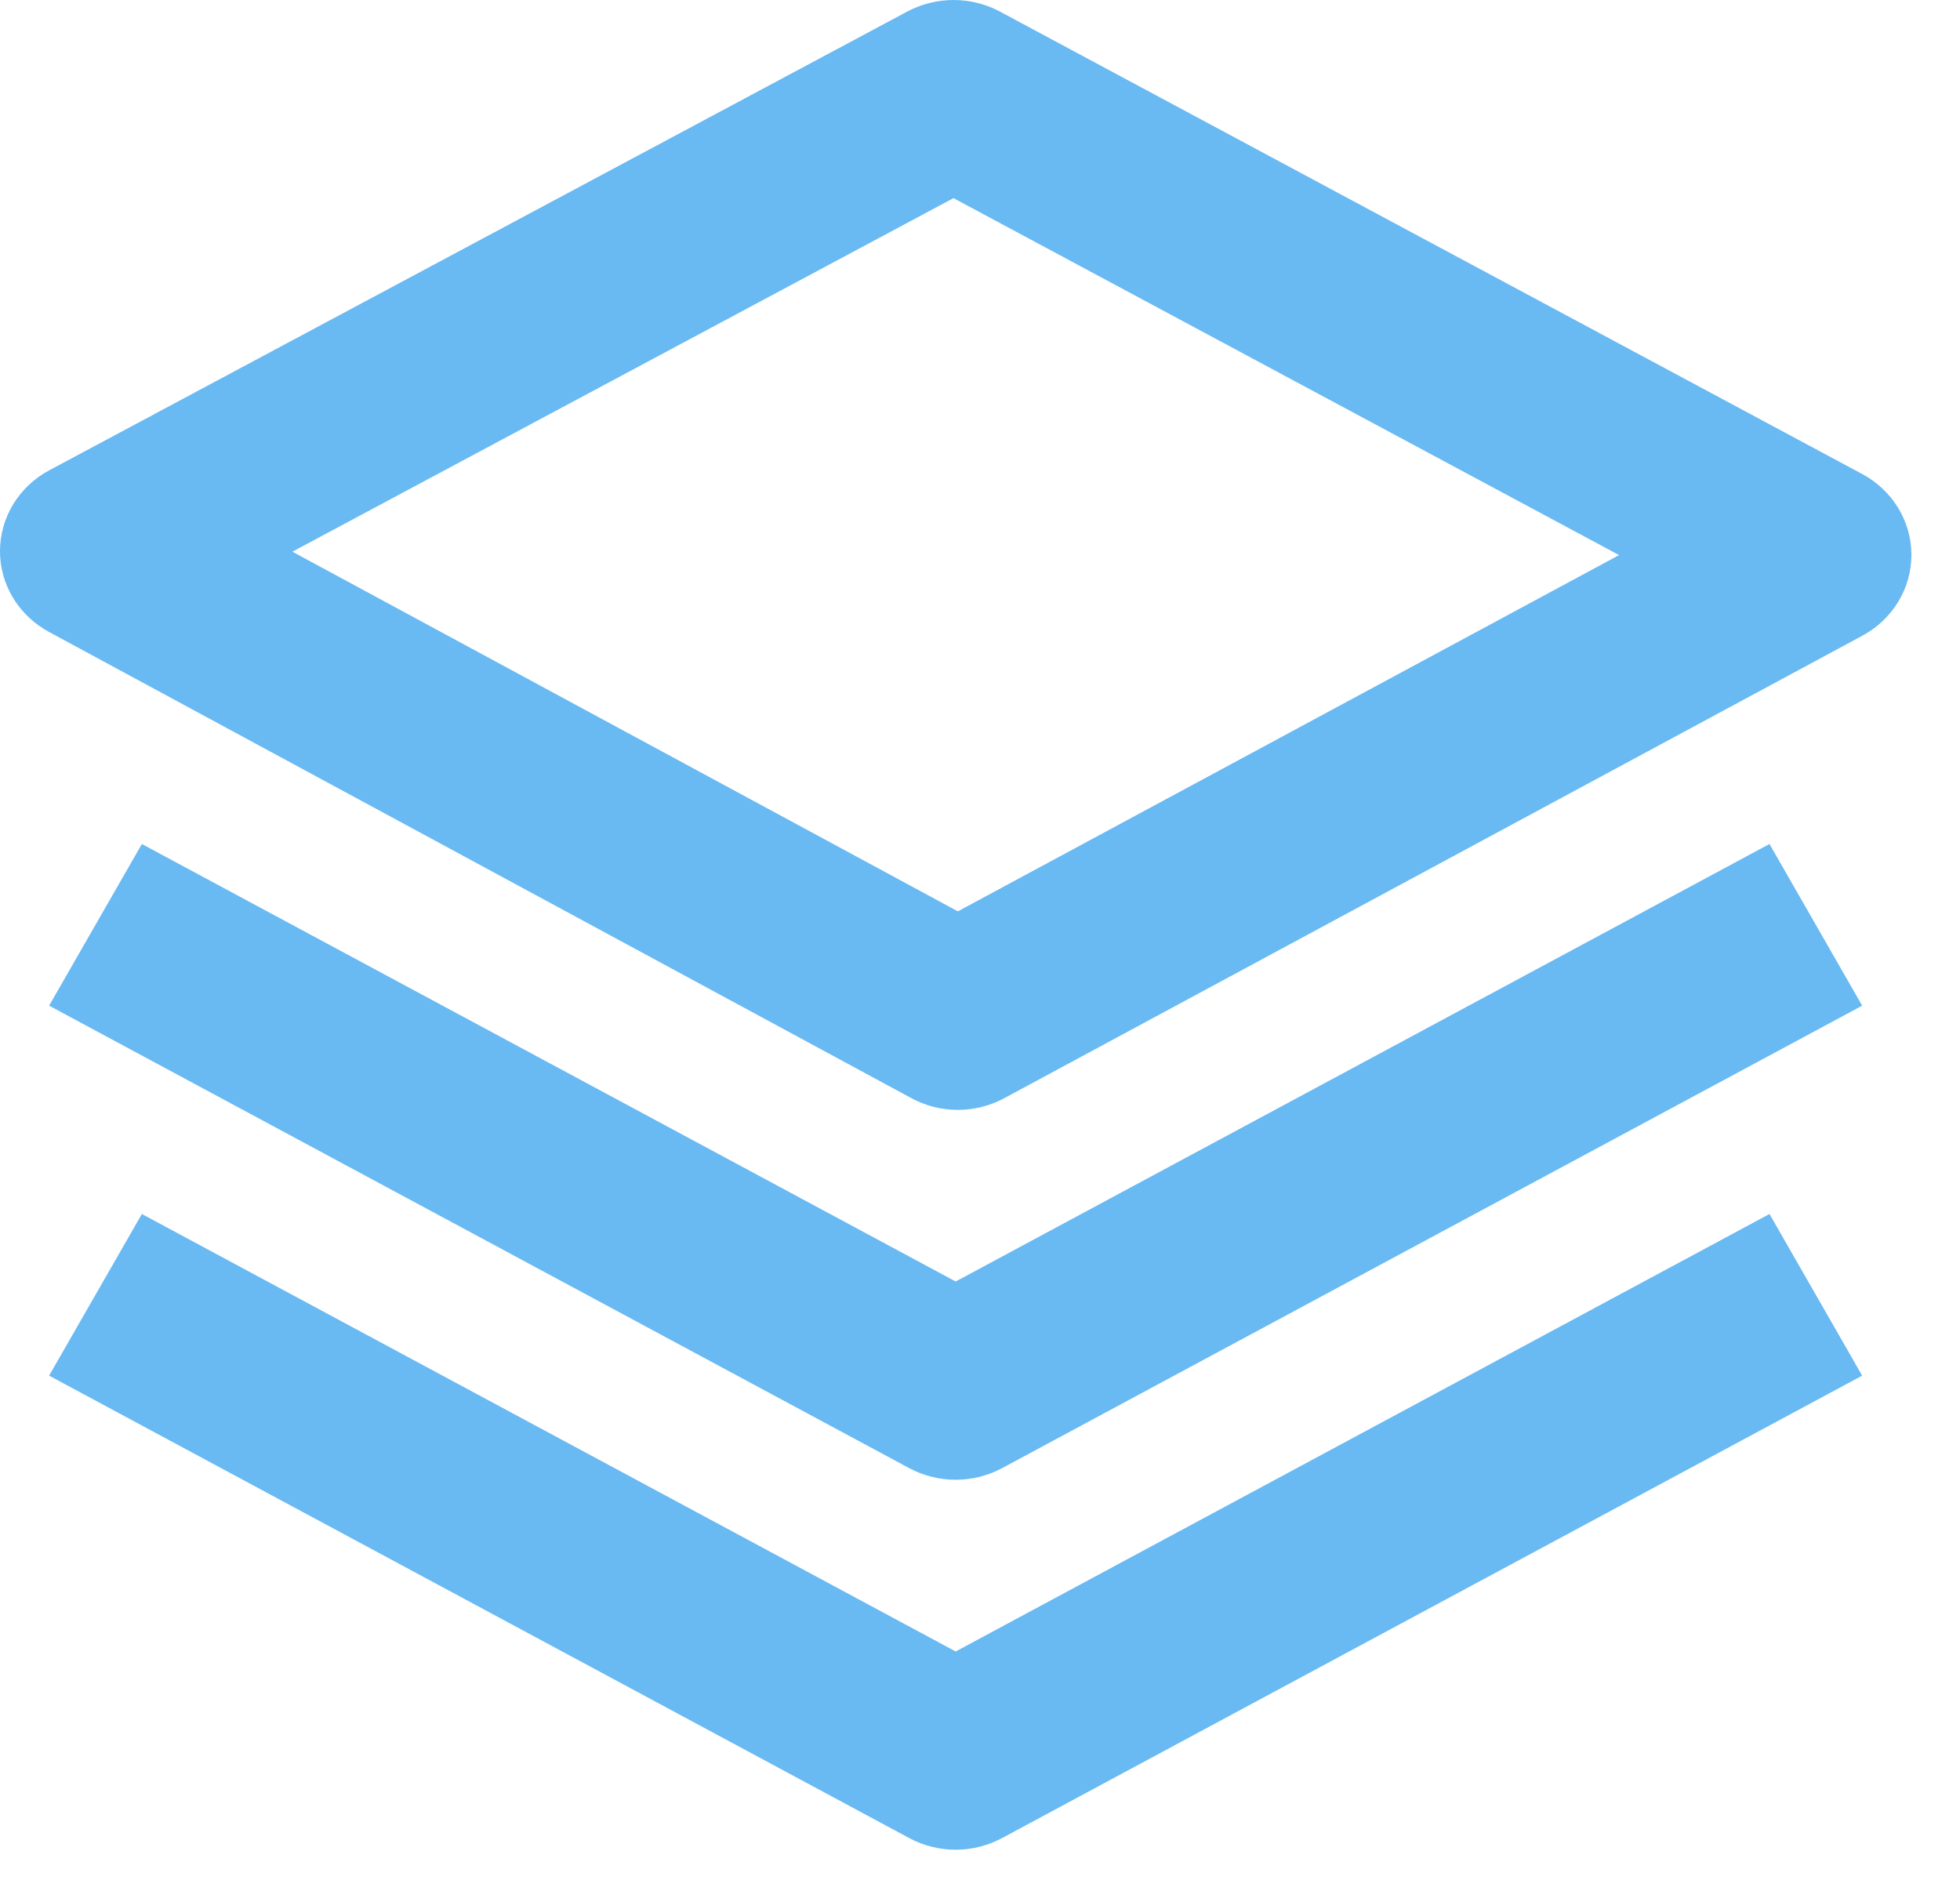
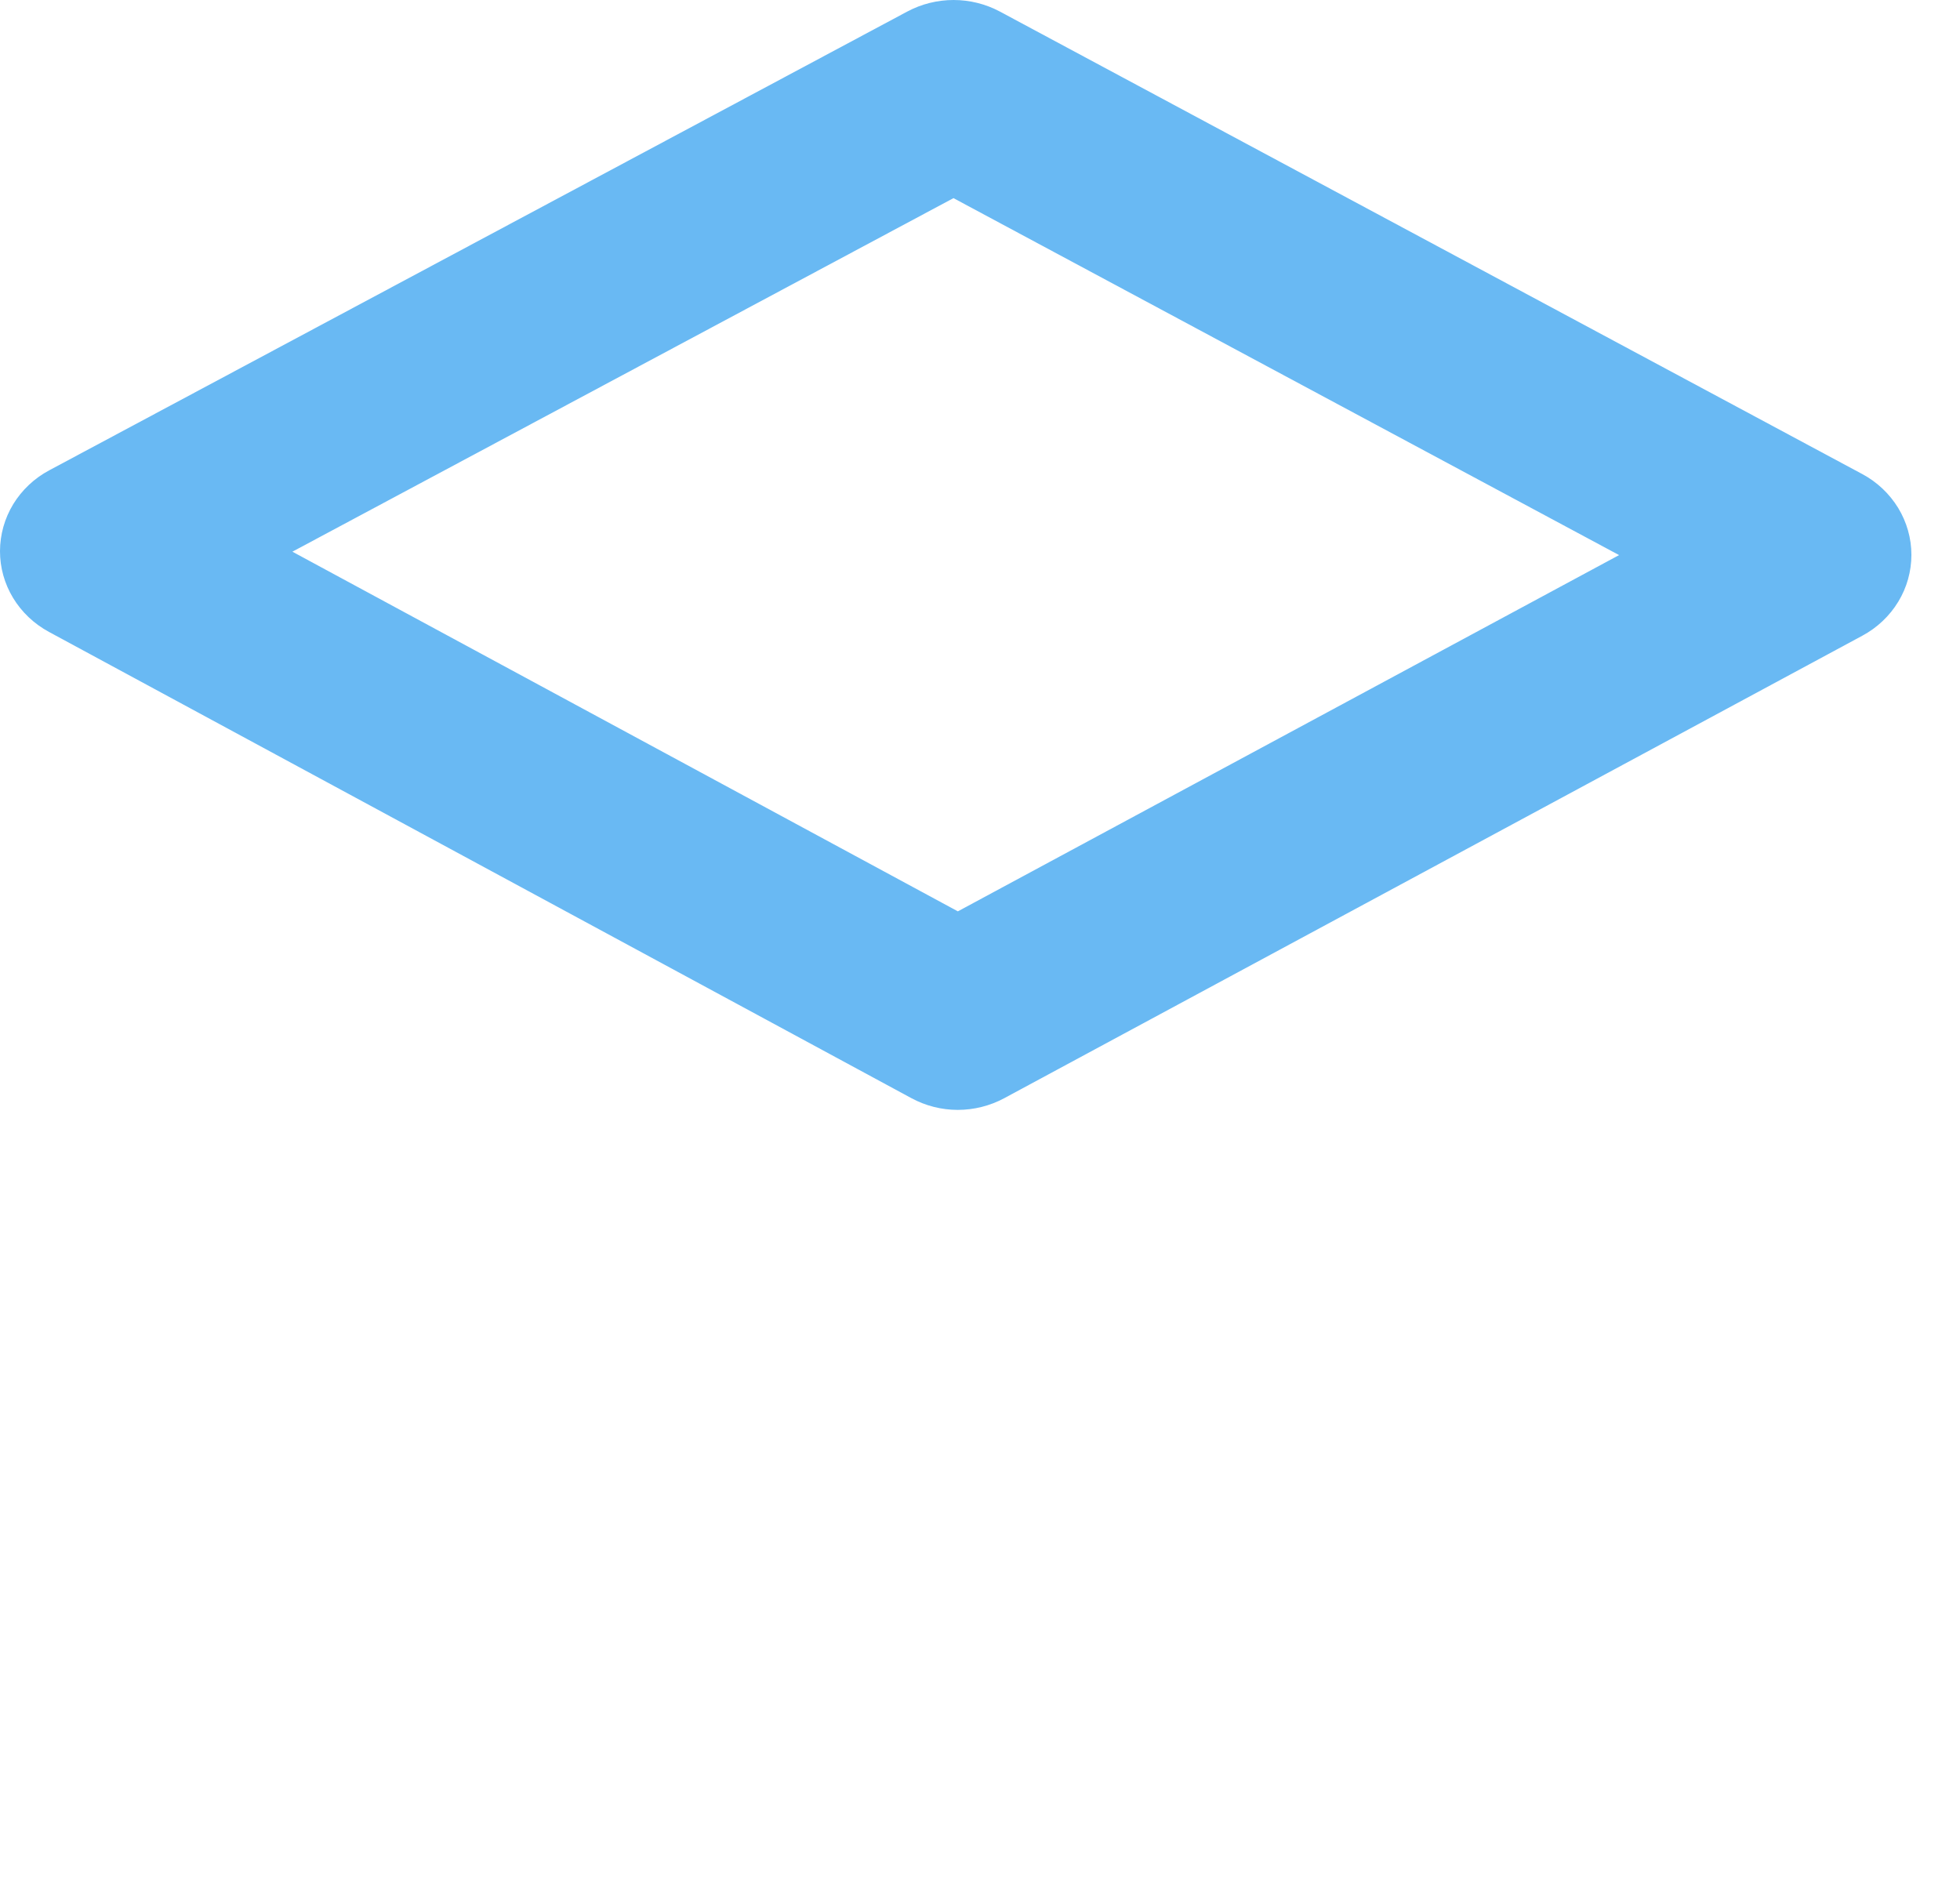
<svg xmlns="http://www.w3.org/2000/svg" width="34" height="33" viewBox="0 0 34 33" fill="none">
  <path d="M33.157 9.624C33.157 9.338 33.077 9.057 32.927 8.81C32.776 8.564 32.561 8.36 32.302 8.222L17.344 0.2C17.098 0.069 16.822 0 16.542 0C16.261 0 15.985 0.069 15.739 0.2L0.855 8.158C0.596 8.296 0.381 8.499 0.23 8.745C0.08 8.992 0.001 9.272 2.44241e-06 9.559C-0.001 9.845 0.078 10.126 0.227 10.372C0.377 10.619 0.592 10.823 0.85 10.962L15.807 19.048C16.054 19.182 16.331 19.253 16.614 19.253C16.896 19.253 17.174 19.183 17.421 19.05L32.305 11.028C32.564 10.889 32.779 10.685 32.929 10.438C33.079 10.191 33.157 9.91 33.157 9.624ZM16.616 15.809L5.072 9.57L16.54 3.437L28.086 9.629L16.616 15.809Z" fill="#69B9F3" />
-   <path d="M30.695 14.641L16.578 22.23L2.461 14.641L0.852 17.445L15.773 25.468C16.019 25.6 16.296 25.669 16.578 25.669C16.859 25.669 17.136 25.6 17.382 25.468L32.303 17.445L30.695 14.641Z" fill="#69B9F3" />
-   <path d="M30.695 21.059L16.578 28.648L2.461 21.059L0.852 23.863L15.773 31.885C16.019 32.017 16.296 32.087 16.578 32.087C16.859 32.087 17.136 32.017 17.382 31.885L32.303 23.863L30.695 21.059Z" fill="#69B9F3" />
</svg>